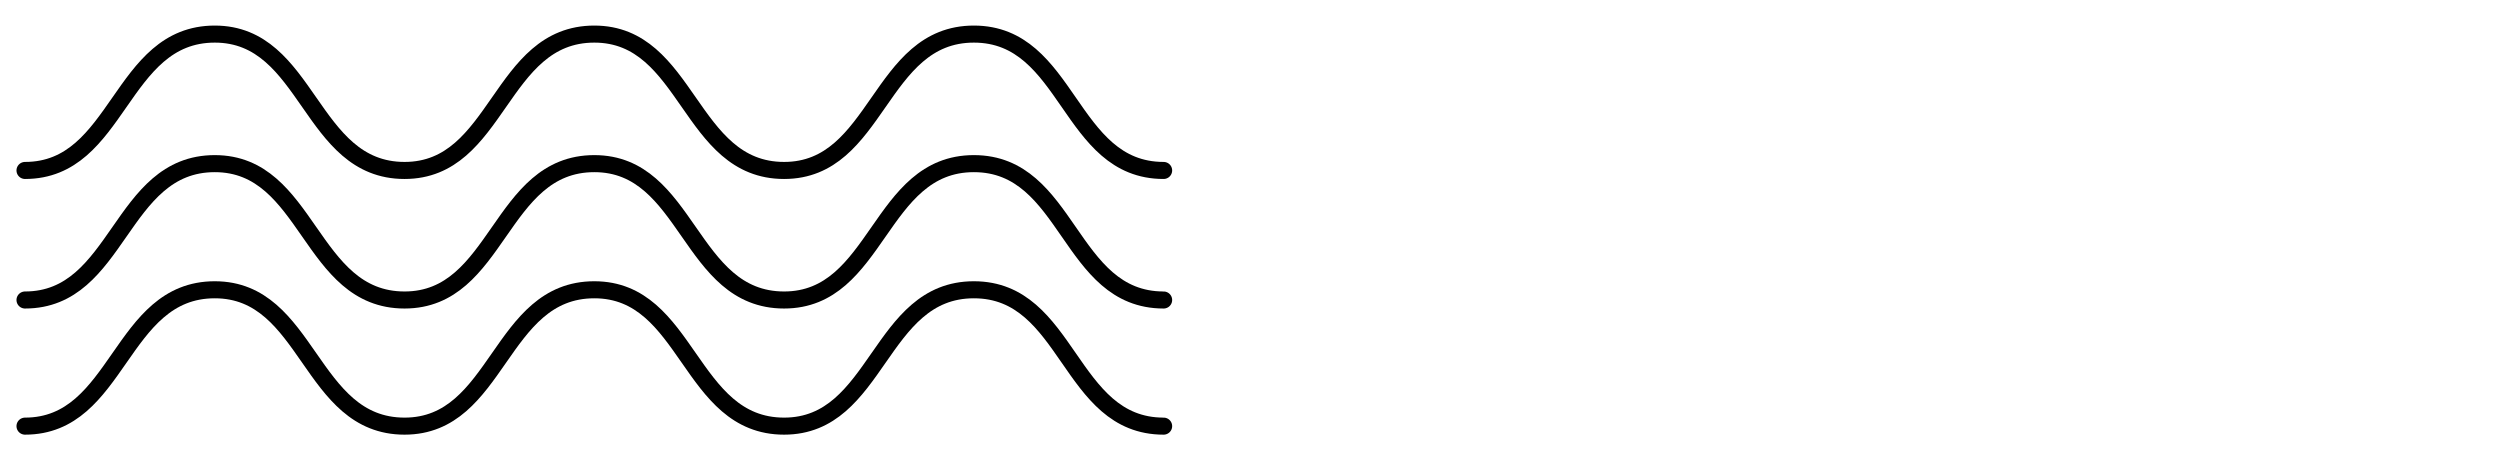
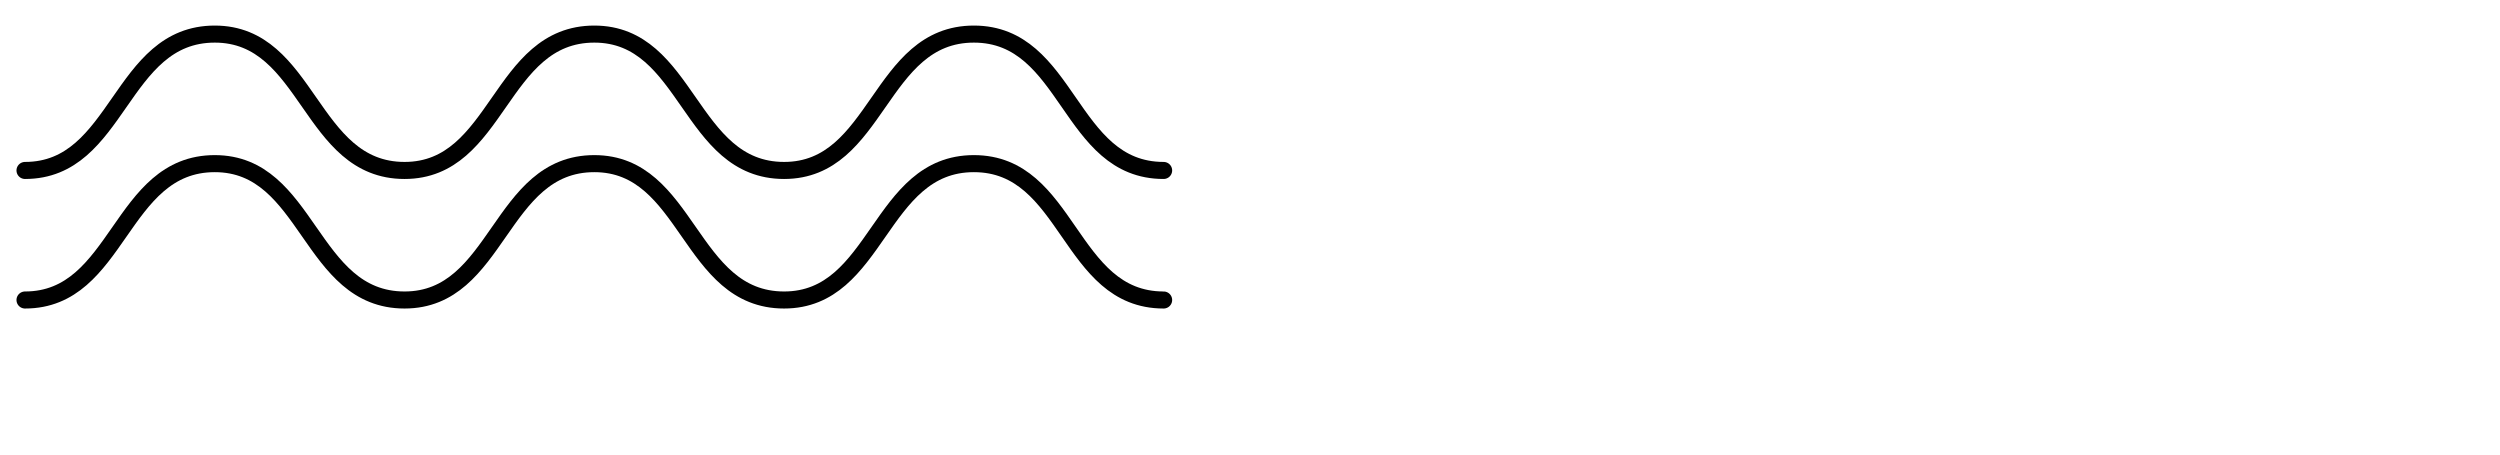
<svg xmlns="http://www.w3.org/2000/svg" version="1.1" id="Ebene_1" x="0px" y="0px" viewBox="0 0 220 40" style="enable-background:new 0 0 220 40;" xml:space="preserve">
  <style type="text/css">
	.st0{fill:none;stroke:#000000;stroke-width:1.5;stroke-linecap:round;stroke-linejoin:round;stroke-miterlimit:10;}
</style>
  <path class="st0" d="M2.2,26.4c8.3,0,8.3-12,16.7-12c8.3,0,8.3,12,16.7,12c8.3,0,8.3-12,16.7-12c8.3,0,8.3,12,16.7,12  c8.3,0,8.3-12,16.7-12s8.3,12,16.7,12" />
-   <path class="st0" d="M2.2,37.5c8.3,0,8.3-12,16.7-12c8.3,0,8.3,12,16.7,12c8.3,0,8.3-12,16.7-12c8.3,0,8.3,12,16.7,12  c8.3,0,8.3-12,16.7-12s8.3,12,16.7,12" />
  <path class="st0" d="M2.2,15c8.3,0,8.3-12,16.7-12c8.3,0,8.3,12,16.7,12c8.3,0,8.3-12,16.7-12c8.3,0,8.3,12,16.7,12  c8.3,0,8.3-12,16.7-12s8.3,12,16.7,12" />
</svg>